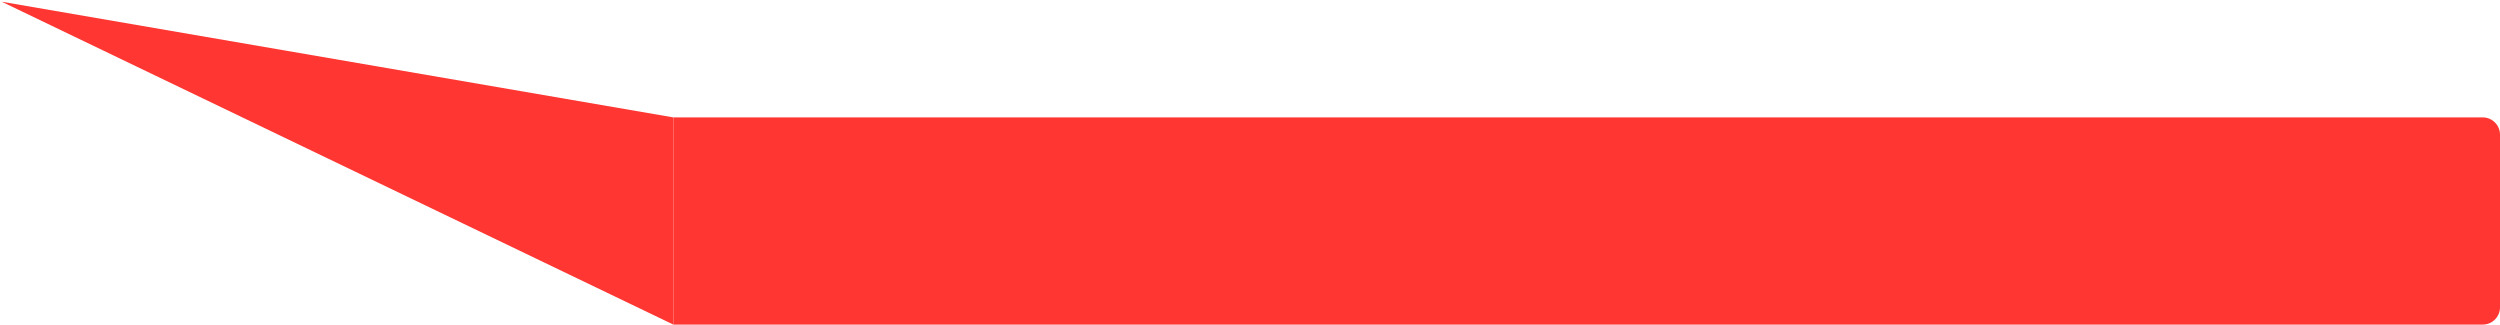
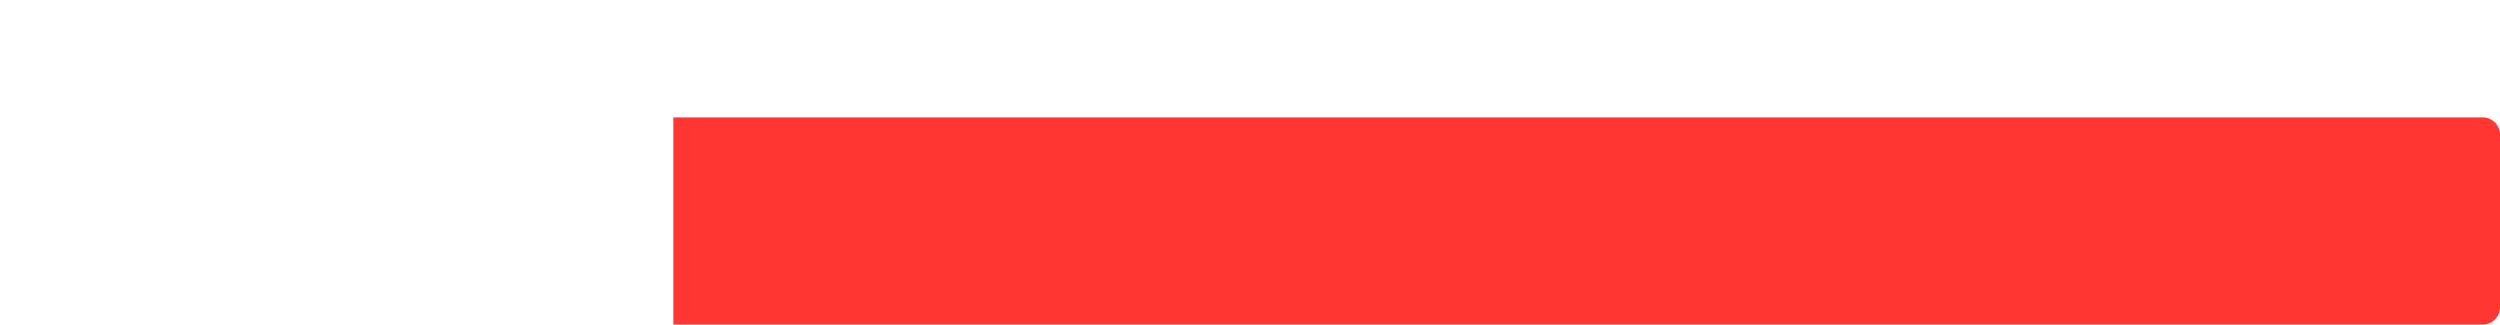
<svg xmlns="http://www.w3.org/2000/svg" width="724" height="94" viewBox="0 0 724 94" fill="none">
  <path d="M195 34H719C721.761 34 724 36.239 724 39V89C724 91.761 721.761 94 719 94H195V34Z" fill="#FF3631" />
-   <path d="M0.5 0.5L195 94V34L0.5 0.5Z" fill="#FF3631" />
</svg>